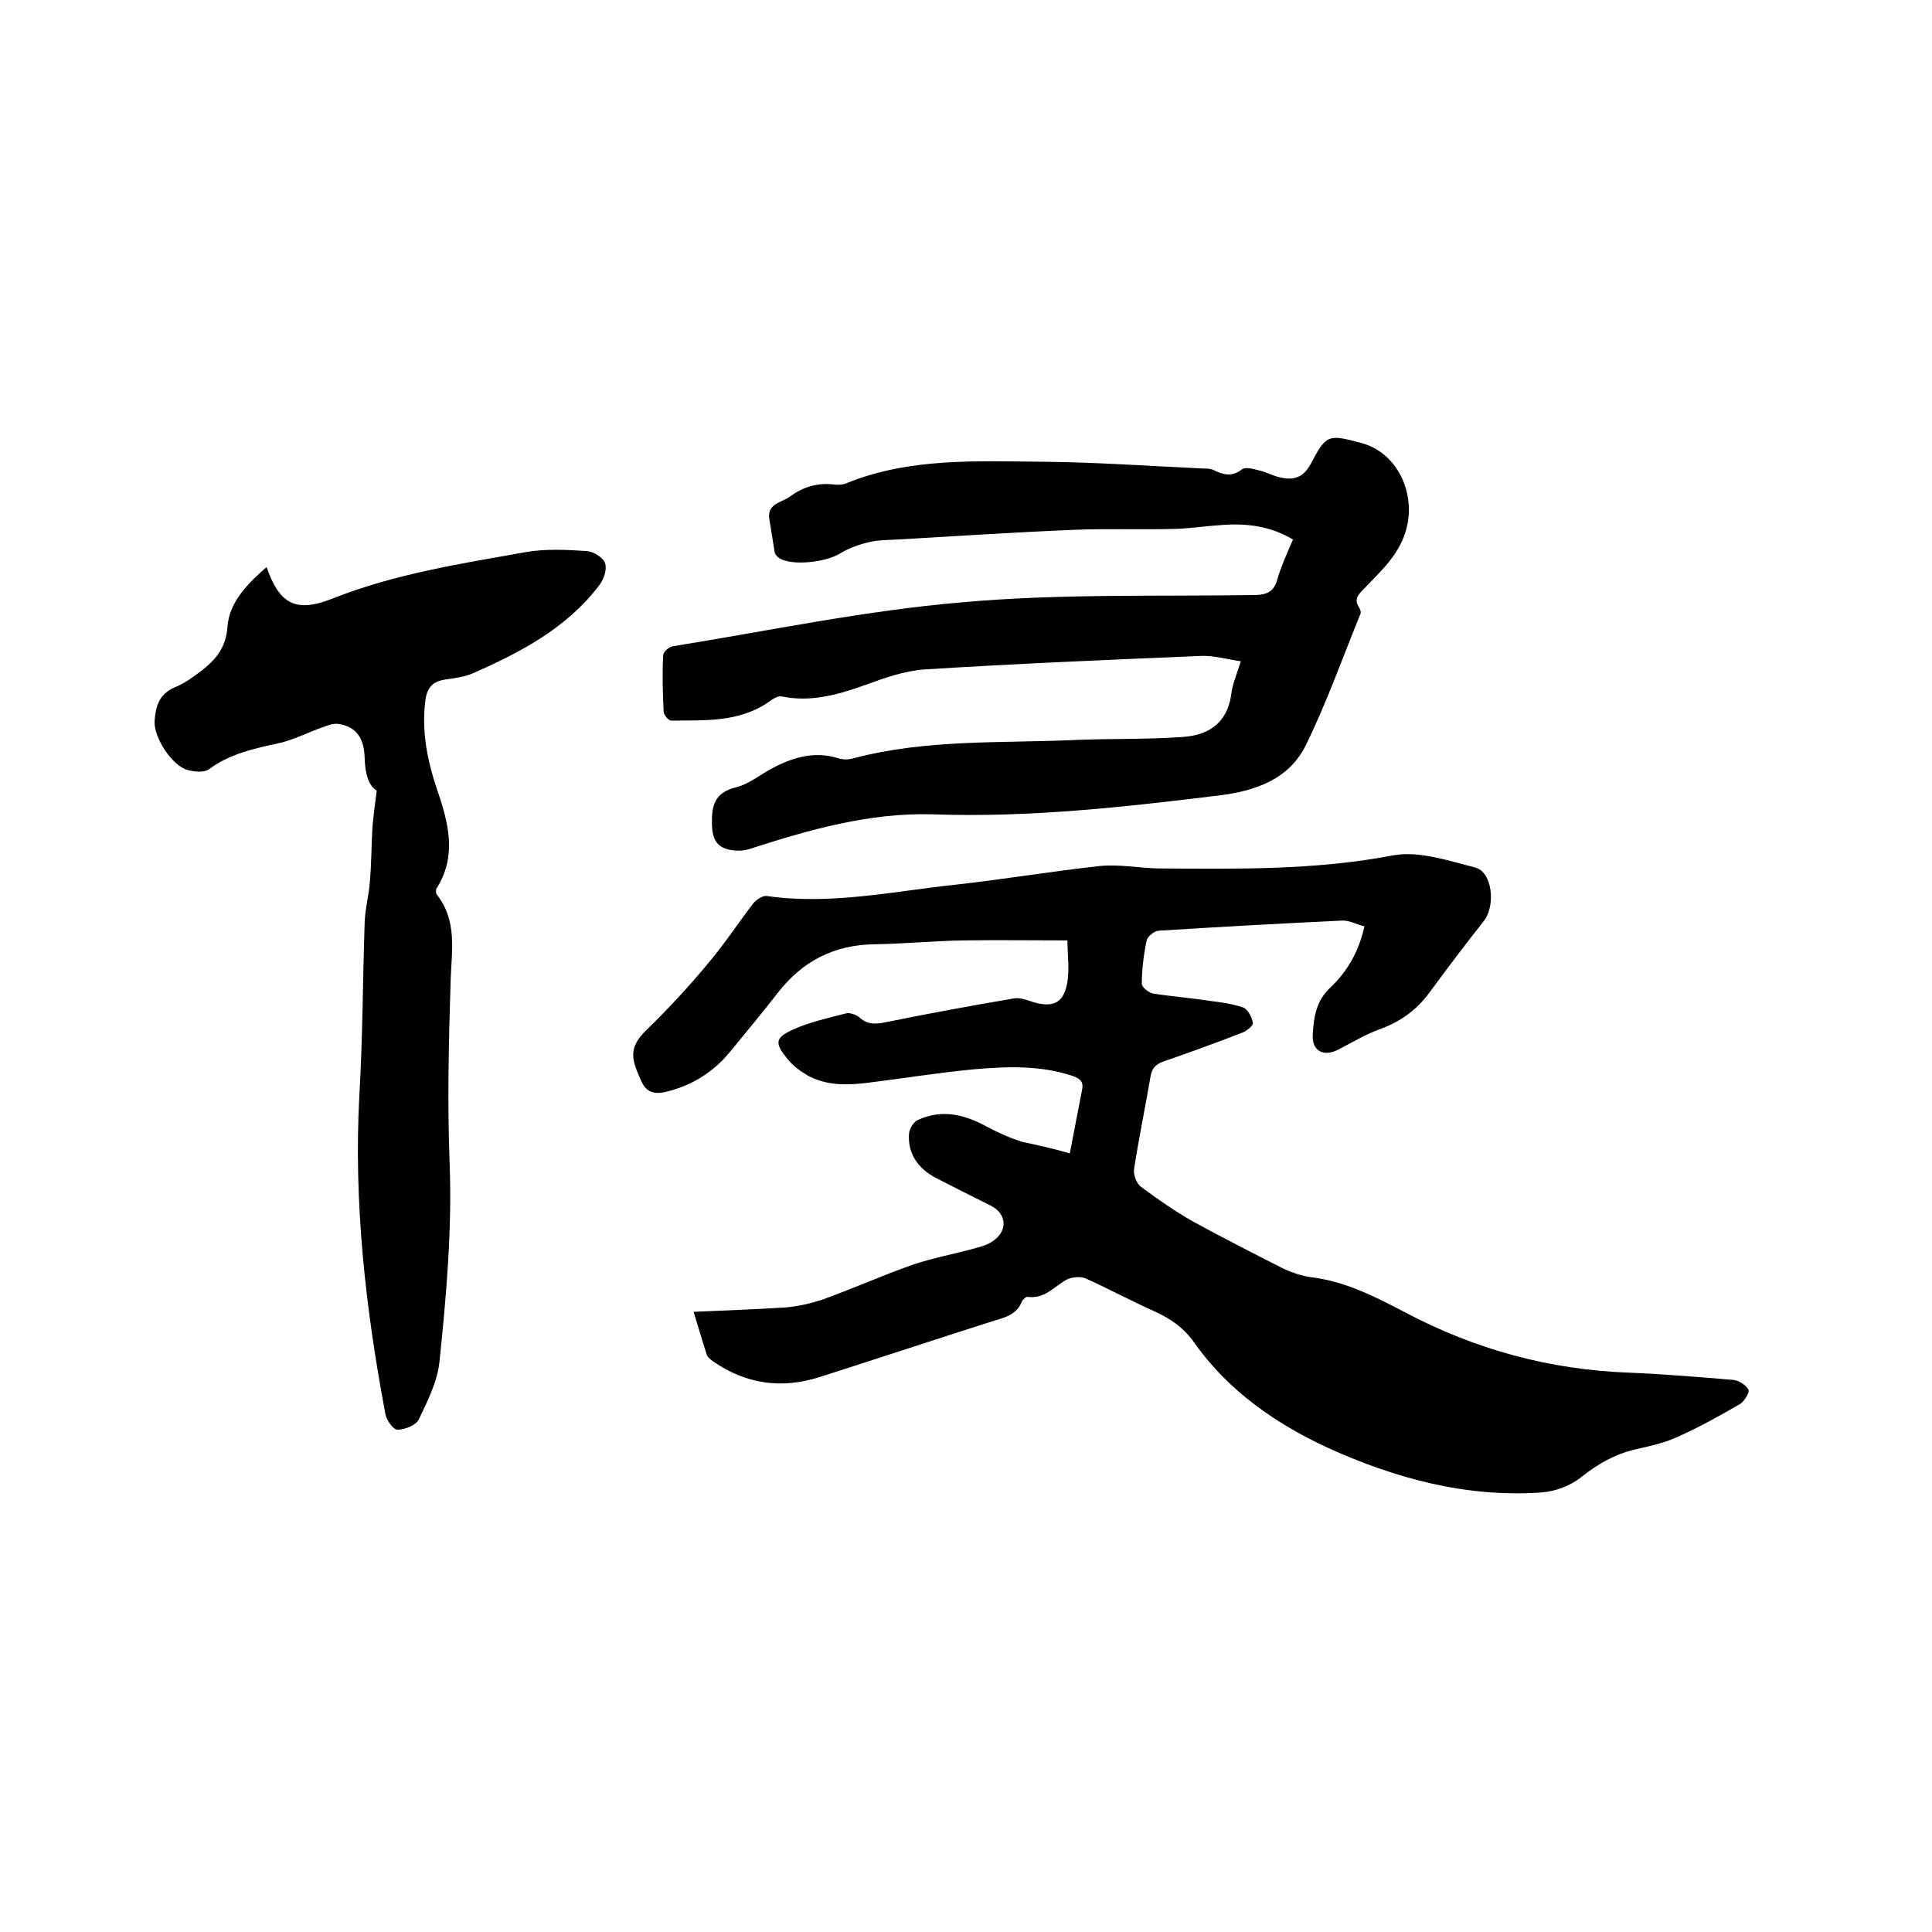
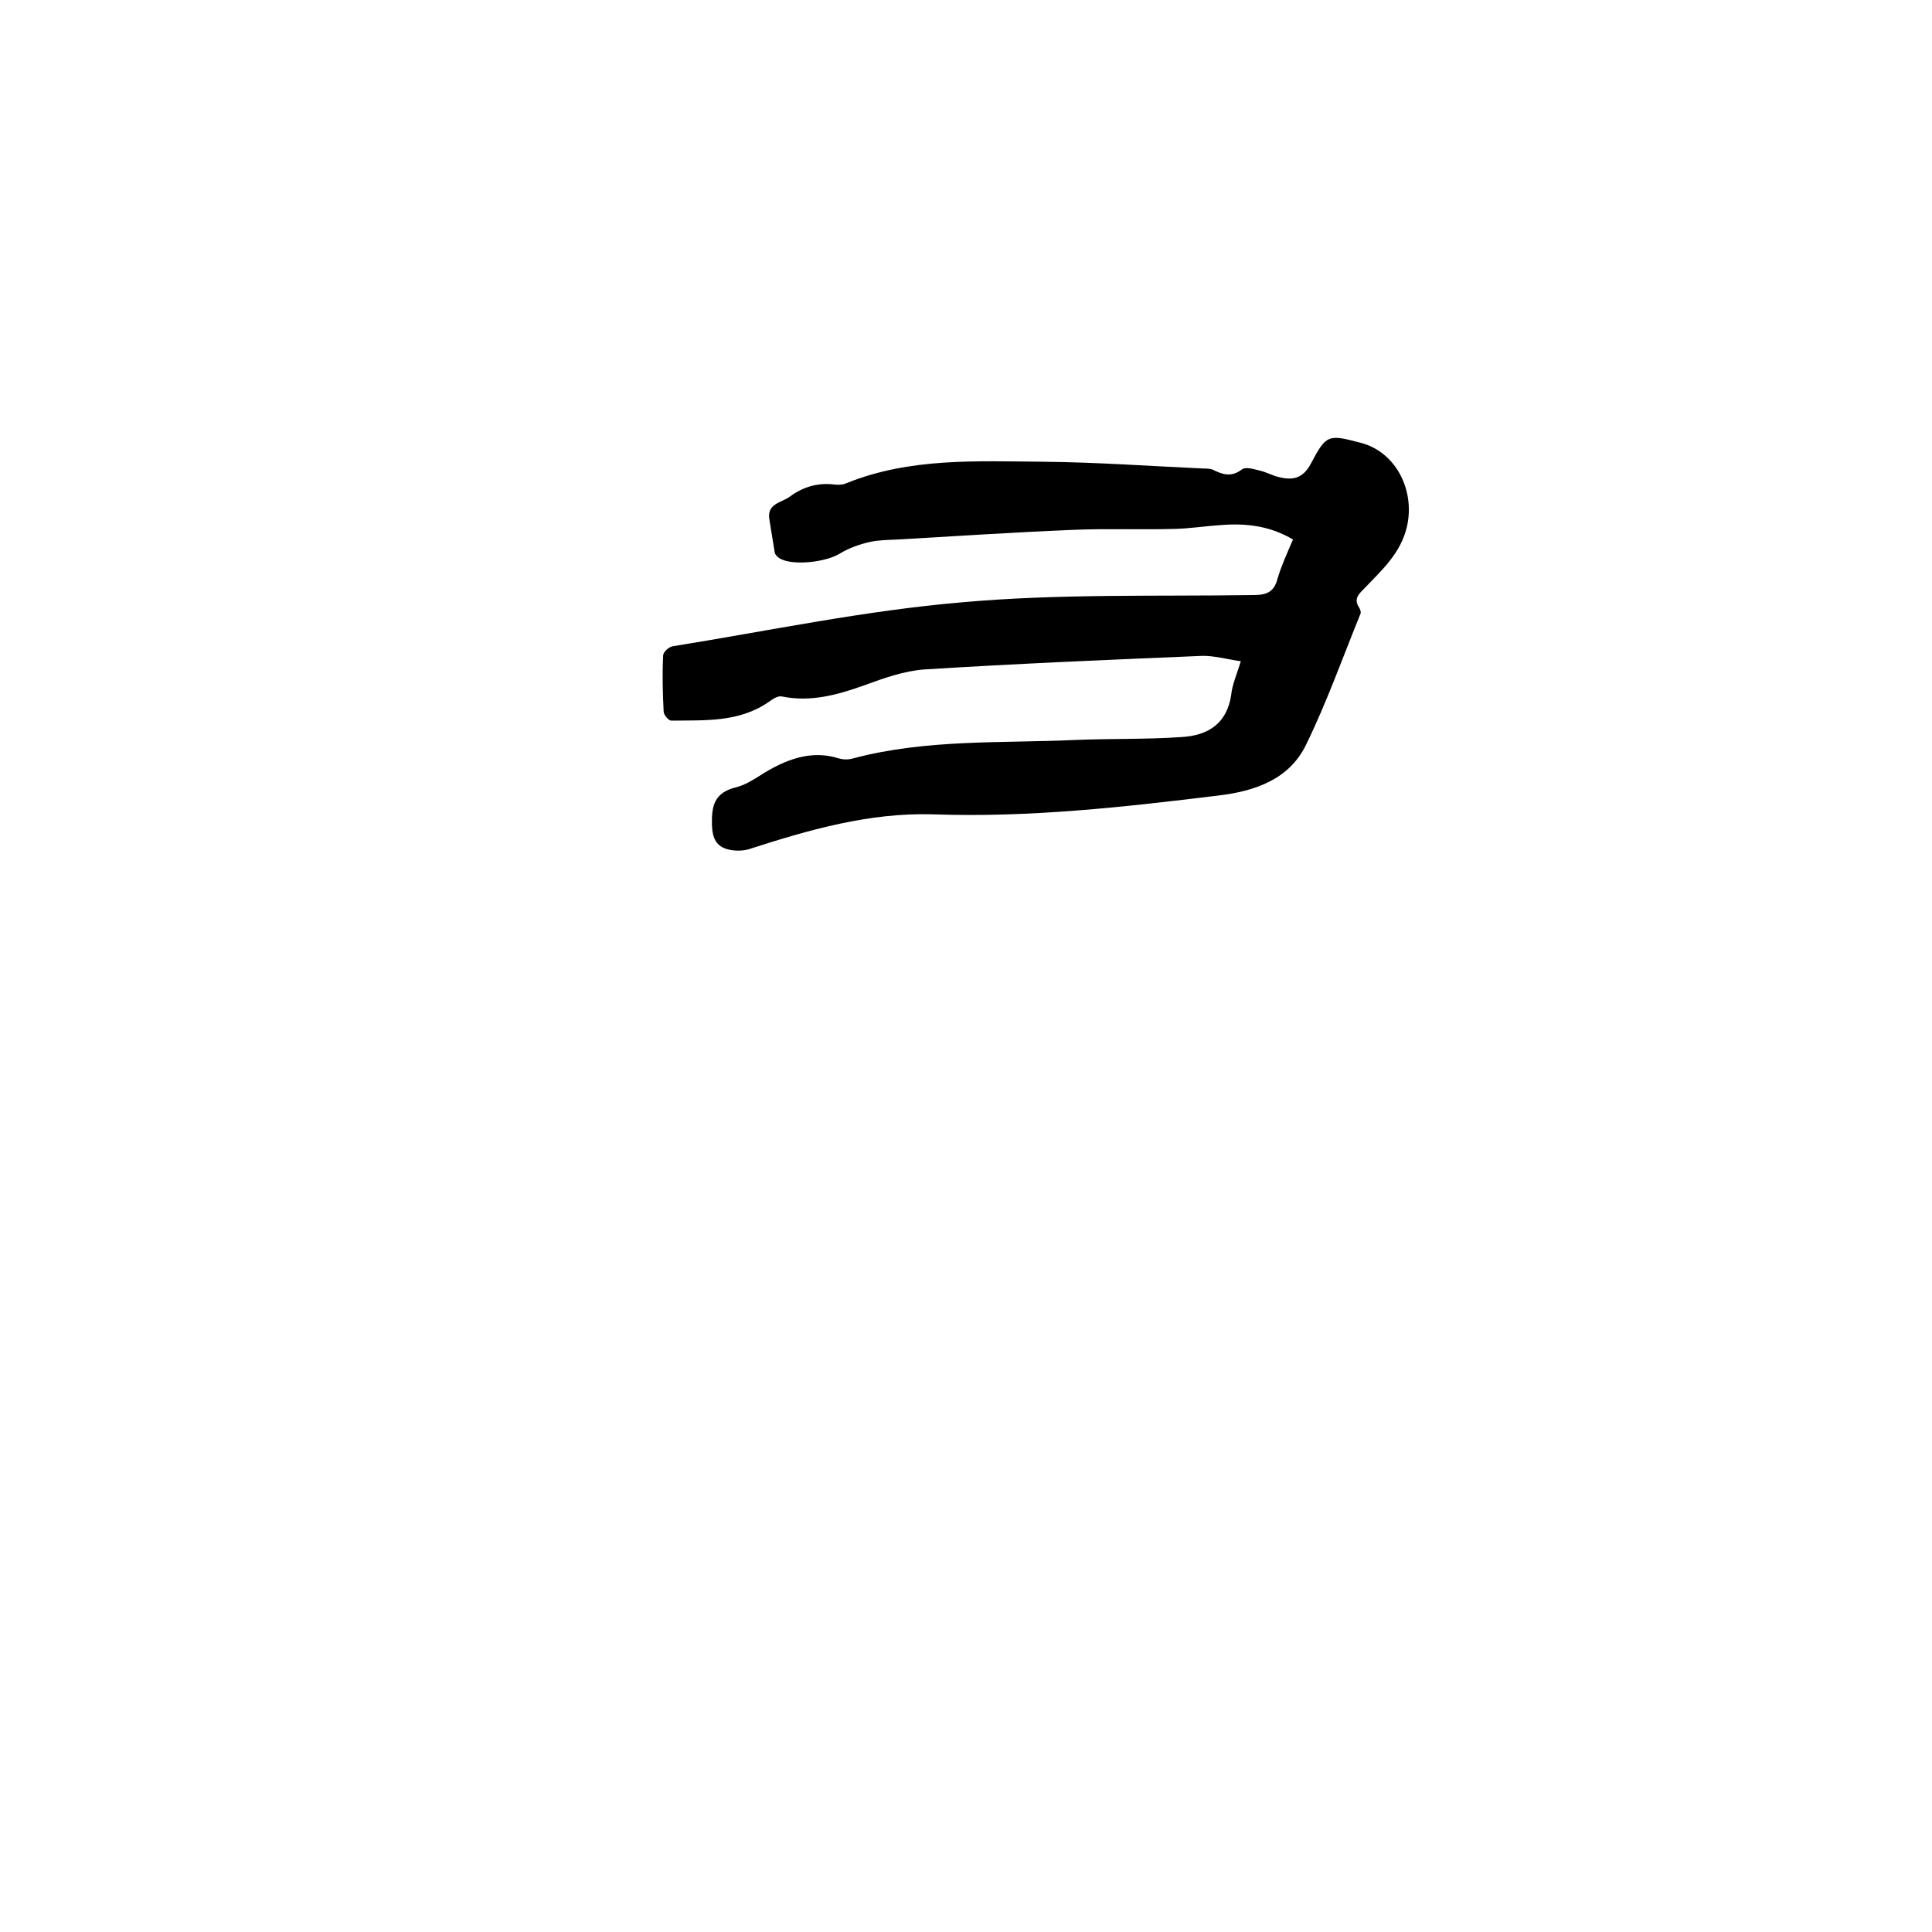
<svg xmlns="http://www.w3.org/2000/svg" enable-background="new 0 0 400 400" viewBox="0 0 400 400">
-   <path d="m221.5 238.8c.8-4.1 1.6-8.5 2.5-13 .4-1.7-.2-2.4-1.8-3-6.8-2.3-13.8-2-20.7-1.4-7.4.7-14.7 1.9-22 2.8-4.2.5-8.5.6-12.4-1.6-1.5-.9-3-2-4.1-3.4-2.6-3.2-2.6-4.3 1.1-6 3.5-1.6 7.3-2.4 11.1-3.4.8-.2 2.1.3 2.8.9 1.8 1.6 3.5 1.3 5.6.9 8.8-1.8 17.6-3.4 26.4-4.9 1.3-.2 2.7.4 4 .8 3.8 1.1 6.1.3 6.9-3.7.6-2.9.1-6 .1-9.1-7.4 0-14.4-.1-21.5 0-6.1.1-12.3.7-18.4.8-8.4.1-15 3.5-20.1 10.1-3.2 4.1-6.5 8.1-9.8 12.1-3.5 4.3-8 7.1-13.5 8.4-2.3.5-3.9 0-4.9-2.2-1.9-4.3-3-6.8 1.1-10.7 4.4-4.3 8.6-8.8 12.5-13.5 3.4-4 6.3-8.4 9.5-12.6.6-.8 2-1.7 2.8-1.6 13.1 1.9 25.9-.9 38.8-2.3 10.1-1.1 20.1-2.8 30.2-3.9 4-.4 8 .4 12 .5 16.3.1 32.5.4 48.7-2.7 5.3-1 11.5 1.1 17 2.5 3.6.9 4.3 7.9 1.8 11.1-3.8 4.8-7.5 9.7-11.1 14.6-2.6 3.6-5.9 6.1-10.2 7.7-3.1 1.1-5.9 2.8-8.8 4.3-3.1 1.6-5.6.3-5.3-3.3.2-3.4.7-6.8 3.6-9.5 3.5-3.3 5.9-7.4 7.1-12.7-1.6-.4-3.2-1.3-4.7-1.2-12.7.6-25.4 1.3-38 2.1-.9.1-2.2 1.2-2.4 2-.6 2.9-1 6-1 9 0 .7 1.4 1.8 2.3 2 3.8.6 7.8.9 11.6 1.5 2.4.3 4.8.6 7.1 1.4 1 .4 1.8 2 2 3.2.1.5-1.3 1.7-2.2 2-5.4 2.1-10.9 4.1-16.4 6-1.6.6-2.3 1.4-2.6 3.1-1.1 6.4-2.4 12.7-3.4 19.1-.2 1.2.5 3 1.4 3.7 3.5 2.6 7.1 5.1 10.8 7.2 6.2 3.4 12.5 6.6 18.8 9.8 1.7.8 3.6 1.4 5.4 1.7 7.1.8 13.4 4 19.5 7.2 14.7 7.8 30.1 12 46.7 12.6 7.2.3 14.4.9 21.5 1.5 1.1.1 2.5 1 3.1 2 .3.5-.8 2.3-1.6 2.9-4.3 2.5-8.6 4.9-13.1 6.9-2.8 1.3-5.8 1.9-8.8 2.6-4.2 1-7.7 3-11.1 5.7-2.2 1.8-5.4 3-8.3 3.2-15.6 1.1-30.5-3-44.3-9.3-10.6-4.9-20.6-11.8-27.6-21.8-2.1-3-5-5-8.4-6.5-4.7-2.1-9.3-4.6-14-6.7-1.1-.5-2.8-.3-3.9.2-2.6 1.4-4.6 4.1-8.1 3.6-.3-.1-1 .5-1.2.9-1.1 2.9-3.7 3.4-6.3 4.2-11.9 3.8-23.7 7.7-35.6 11.5-7.8 2.5-15.2 1.5-22-3.2-.6-.4-1.2-.9-1.4-1.5-.9-2.8-1.7-5.6-2.7-8.8 6.5-.3 12.7-.5 18.9-.9 2.6-.2 5.2-.8 7.7-1.6 6.4-2.3 12.6-5.1 18.9-7.3 4.2-1.4 8.6-2.2 12.9-3.4 1.2-.3 2.5-.7 3.5-1.4 3.2-2.1 3-5.7-.4-7.4-3.8-1.9-7.6-3.8-11.3-5.7-3.6-1.9-5.9-4.9-5.6-9.2.1-1 .9-2.4 1.8-2.8 4.9-2.3 9.6-1.2 14.2 1.3 2.4 1.3 4.9 2.4 7.4 3.2 3.3.7 6.5 1.4 9.9 2.4z" />
  <path d="m256.9 136.9c-2.9-.4-5.6-1.2-8.2-1.1-19.1.8-38.2 1.6-57.3 2.8-4.2.3-8.4 1.8-12.5 3.3-5.6 2-11.1 3.5-17 2.3-.8-.2-1.9.5-2.7 1.1-6.2 4.3-13.2 3.8-20.2 3.9-.6 0-1.6-1.2-1.6-1.9-.2-3.9-.3-7.7-.1-11.6 0-.7 1.2-1.8 2-1.9 19.9-3.2 39.8-7.4 59.9-9.1 20-1.8 40.2-1.2 60.3-1.5 2.7 0 4.3-.6 5-3.4.8-2.7 2-5.3 3.2-8.1-4.7-2.8-9.6-3.4-14.8-3-3.2.2-6.3.7-9.5.8-7.1.2-14.1-.1-21.2.2-12.1.5-24.3 1.3-36.4 2-1.9.1-3.9.1-5.7.5-2.2.5-4.4 1.3-6.2 2.4-2.9 1.8-9.8 2.6-12.5 1-.4-.3-.9-.7-1-1.2-.4-2.3-.7-4.5-1.1-6.8-.6-3.3 2.4-3.5 4.1-4.7 2.7-2 5.7-3 9.2-2.6.8.1 1.8.1 2.5-.2 13.2-5.4 27.2-4.6 41-4.5 11 .1 22 .9 33 1.4.6 0 1.3 0 1.9.2 2 1 3.9 1.7 6.1 0 .8-.6 2.4-.1 3.6.2 1.4.3 2.8 1.1 4.2 1.4 2.8.7 4.9.2 6.5-2.8 3.2-6.1 3.6-6.1 10.4-4.3 7.2 1.9 11.2 9.8 9.5 17.3-1.3 5.6-5.2 9-8.8 12.8-1.2 1.2-2.3 2.2-1.1 4 .2.3.4.9.3 1.2-3.7 9.1-7 18.4-11.3 27.2-3.5 7.2-10.6 9.6-18.1 10.5-19.6 2.4-39.2 4.6-59.1 3.9-13.2-.4-25.7 3.2-38.1 7.2-1.3.4-2.9.4-4.2.1-2.6-.6-3.4-2.3-3.5-5.1-.1-4 .5-6.7 5-7.8 2.8-.7 5.2-2.8 7.8-4.1 4.2-2.2 8.6-3.4 13.4-1.9 1 .3 2.1.3 3.1 0 15.1-4 30.6-3.1 46-3.8 7.3-.3 14.6-.1 21.9-.6 5.4-.3 9.4-2.7 10.3-8.7.2-2.1 1.1-4.1 2-7z" />
-   <path d="m55.2 117.4c2.6 7.6 6 9.6 13.7 6.5 12.9-5.1 26.5-7.2 40-9.6 4.1-.7 8.4-.5 12.6-.2 1.4.1 3.5 1.4 3.8 2.6.4 1.4-.4 3.5-1.4 4.7-6.7 8.7-16.2 13.7-26 18-1.8.8-3.9 1-5.8 1.3-2.4.4-3.6 1.5-4 4.1-.9 6.6.4 12.8 2.5 19 2.3 6.7 4 13.5-.2 20.1-.2.3-.2 1.1.1 1.4 4.2 5.4 3 11.5 2.8 17.7-.4 12.7-.7 25.4-.2 38 .5 13.7-.7 27.3-2.1 40.8-.4 4.2-2.5 8.3-4.3 12.1-.6 1.2-2.9 2.1-4.4 2.1-.9 0-2.3-2-2.5-3.2-4.1-21.8-6.6-43.7-5.4-66 .7-11.9.7-23.9 1.1-35.8.1-2.9.9-5.8 1.1-8.7.3-3.6.3-7.3.5-10.9.2-2.4.5-4.7.9-7.7-1.8-1.1-2.4-3.7-2.5-6.7-.1-4.3-1.8-6.5-5.3-7.1-1-.2-2.2.2-3.2.6-3.2 1.1-6.2 2.7-9.4 3.4-5.1 1.1-10.1 2.2-14.4 5.4-1 .7-3 .5-4.4.1-3.2-.9-6.9-6.6-6.8-10 .2-3.1.9-5.7 4.2-7.1 2-.8 3.9-2.2 5.6-3.5 2.9-2.3 5-4.7 5.3-9.1.4-5.1 4.2-8.9 8.1-12.3z" />
</svg>